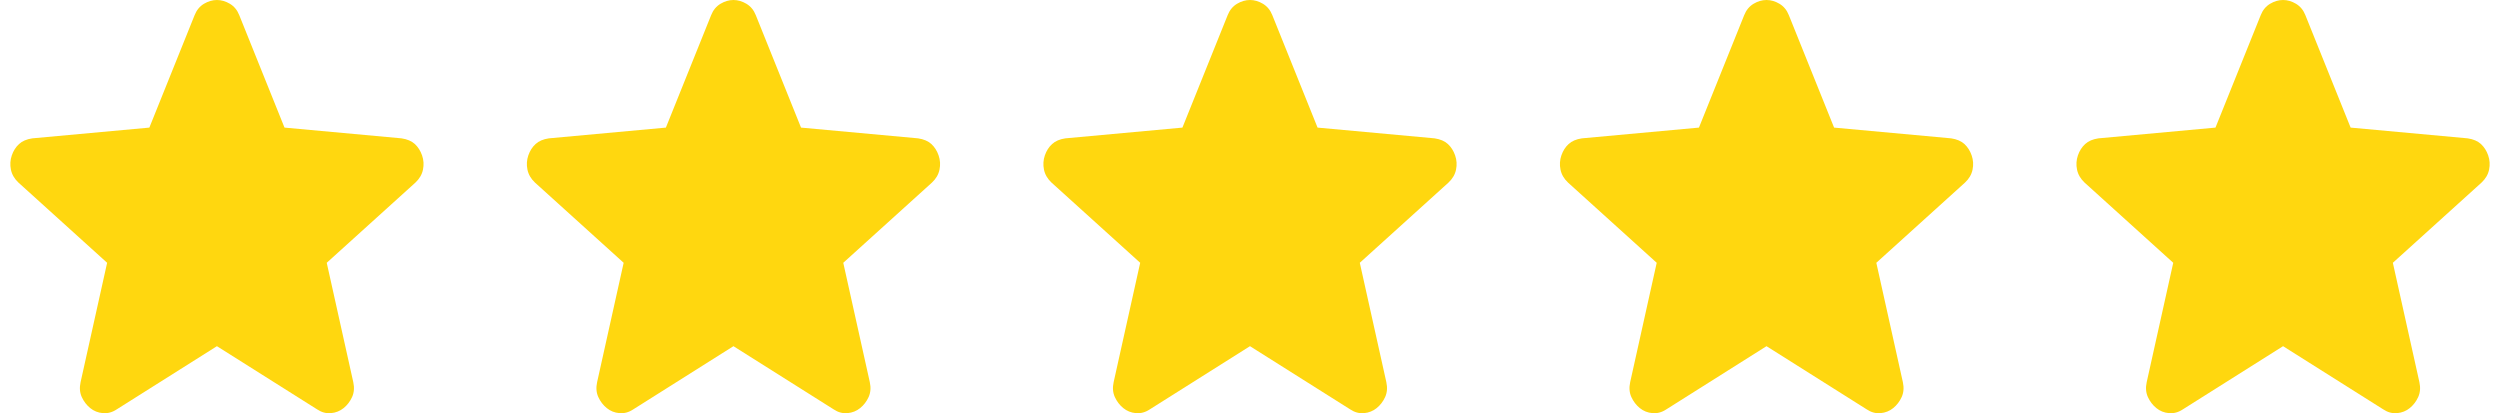
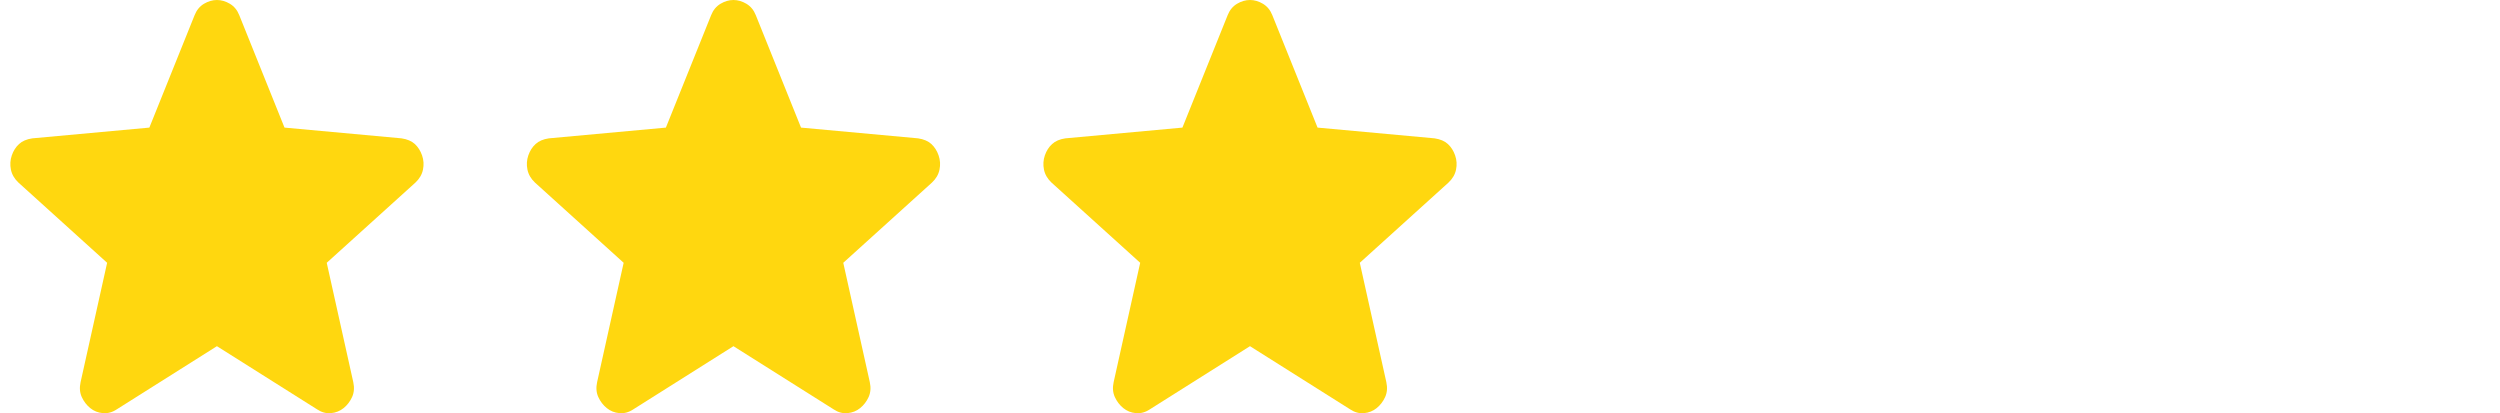
<svg xmlns="http://www.w3.org/2000/svg" width="121" height="20" viewBox="0 0 121 20" fill="none">
  <path d="M10.499 16.755L5.652 19.812C5.438 19.955 5.214 20.016 4.98 19.996C4.747 19.976 4.542 19.894 4.367 19.751C4.192 19.609 4.056 19.43 3.958 19.217C3.861 19.003 3.842 18.764 3.9 18.498L5.185 12.719L0.892 8.836C0.698 8.653 0.576 8.444 0.528 8.209C0.48 7.974 0.494 7.745 0.571 7.521C0.648 7.298 0.765 7.115 0.922 6.971C1.078 6.828 1.292 6.736 1.564 6.696L7.229 6.176L9.419 0.734C9.516 0.489 9.667 0.306 9.872 0.183C10.077 0.061 10.286 0 10.499 0C10.713 0 10.922 0.061 11.127 0.183C11.332 0.306 11.483 0.489 11.58 0.734L13.77 6.176L19.435 6.696C19.708 6.737 19.922 6.828 20.078 6.971C20.233 7.114 20.35 7.297 20.428 7.521C20.506 7.746 20.521 7.975 20.472 8.21C20.424 8.445 20.302 8.653 20.107 8.836L15.814 12.719L17.099 18.498C17.157 18.763 17.138 19.002 17.041 19.217C16.943 19.431 16.807 19.609 16.632 19.751C16.456 19.893 16.252 19.975 16.018 19.996C15.785 20.017 15.561 19.956 15.347 19.812L10.499 16.755Z" fill="#FFD70F" />
  <path d="M35.499 16.755L30.652 19.812C30.438 19.955 30.214 20.016 29.98 19.996C29.747 19.976 29.543 19.894 29.367 19.751C29.192 19.609 29.056 19.43 28.958 19.217C28.861 19.003 28.842 18.764 28.9 18.498L30.185 12.719L25.892 8.836C25.698 8.653 25.576 8.444 25.528 8.209C25.48 7.974 25.494 7.745 25.571 7.521C25.648 7.298 25.765 7.115 25.922 6.971C26.078 6.828 26.292 6.736 26.564 6.696L32.229 6.176L34.419 0.734C34.516 0.489 34.667 0.306 34.872 0.183C35.077 0.061 35.286 0 35.499 0C35.713 0 35.922 0.061 36.127 0.183C36.331 0.306 36.483 0.489 36.58 0.734L38.77 6.176L44.435 6.696C44.708 6.737 44.922 6.828 45.078 6.971C45.233 7.114 45.35 7.297 45.428 7.521C45.506 7.746 45.521 7.975 45.472 8.21C45.424 8.445 45.302 8.653 45.107 8.836L40.814 12.719L42.099 18.498C42.157 18.763 42.138 19.002 42.041 19.217C41.943 19.431 41.807 19.609 41.632 19.751C41.456 19.893 41.252 19.975 41.019 19.996C40.785 20.017 40.561 19.956 40.347 19.812L35.499 16.755Z" fill="#FFD70F" />
  <path d="M60.499 16.755L55.652 19.812C55.438 19.955 55.214 20.016 54.98 19.996C54.747 19.976 54.542 19.894 54.367 19.751C54.192 19.609 54.056 19.43 53.958 19.217C53.861 19.003 53.842 18.764 53.9 18.498L55.185 12.719L50.892 8.836C50.698 8.653 50.576 8.444 50.528 8.209C50.48 7.974 50.494 7.745 50.571 7.521C50.648 7.298 50.765 7.115 50.922 6.971C51.078 6.828 51.292 6.736 51.564 6.696L57.229 6.176L59.419 0.734C59.516 0.489 59.667 0.306 59.872 0.183C60.077 0.061 60.286 0 60.499 0C60.713 0 60.922 0.061 61.127 0.183C61.331 0.306 61.483 0.489 61.58 0.734L63.77 6.176L69.435 6.696C69.708 6.737 69.922 6.828 70.078 6.971C70.233 7.114 70.35 7.297 70.428 7.521C70.506 7.746 70.521 7.975 70.472 8.21C70.424 8.445 70.302 8.653 70.107 8.836L65.814 12.719L67.099 18.498C67.157 18.763 67.138 19.002 67.041 19.217C66.943 19.431 66.807 19.609 66.632 19.751C66.457 19.893 66.252 19.975 66.019 19.996C65.785 20.017 65.561 19.956 65.347 19.812L60.499 16.755Z" fill="#FFD70F" />
-   <path d="M85.499 16.755L80.652 19.812C80.438 19.955 80.214 20.016 79.981 19.996C79.747 19.976 79.543 19.894 79.367 19.751C79.192 19.609 79.056 19.43 78.958 19.217C78.861 19.003 78.842 18.764 78.9 18.498L80.185 12.719L75.892 8.836C75.698 8.653 75.576 8.444 75.528 8.209C75.48 7.974 75.494 7.745 75.571 7.521C75.648 7.298 75.765 7.115 75.921 6.971C76.078 6.828 76.292 6.736 76.564 6.696L82.229 6.176L84.419 0.734C84.516 0.489 84.668 0.306 84.872 0.183C85.077 0.061 85.286 0 85.499 0C85.713 0 85.922 0.061 86.127 0.183C86.332 0.306 86.483 0.489 86.58 0.734L88.77 6.176L94.435 6.696C94.708 6.737 94.922 6.828 95.078 6.971C95.233 7.114 95.35 7.297 95.428 7.521C95.506 7.746 95.521 7.975 95.472 8.21C95.424 8.445 95.302 8.653 95.107 8.836L90.814 12.719L92.099 18.498C92.157 18.763 92.138 19.002 92.041 19.217C91.943 19.431 91.807 19.609 91.632 19.751C91.457 19.893 91.252 19.975 91.019 19.996C90.785 20.017 90.561 19.956 90.347 19.812L85.499 16.755Z" fill="#FFD70F" />
-   <path d="M110.5 16.755L105.652 19.812C105.438 19.955 105.214 20.016 104.98 19.996C104.747 19.976 104.542 19.894 104.367 19.751C104.192 19.609 104.056 19.43 103.958 19.217C103.861 19.003 103.842 18.764 103.9 18.498L105.185 12.719L100.892 8.836C100.698 8.653 100.576 8.444 100.528 8.209C100.48 7.974 100.494 7.745 100.571 7.521C100.648 7.298 100.765 7.115 100.922 6.971C101.078 6.828 101.292 6.736 101.564 6.696L107.229 6.176L109.419 0.734C109.516 0.489 109.667 0.306 109.872 0.183C110.077 0.061 110.286 0 110.5 0C110.713 0 110.922 0.061 111.127 0.183C111.332 0.306 111.483 0.489 111.58 0.734L113.77 6.176L119.435 6.696C119.708 6.737 119.922 6.828 120.077 6.971C120.233 7.114 120.35 7.297 120.428 7.521C120.506 7.746 120.521 7.975 120.472 8.21C120.424 8.445 120.302 8.653 120.107 8.836L115.814 12.719L117.099 18.498C117.157 18.763 117.138 19.002 117.041 19.217C116.943 19.431 116.807 19.609 116.632 19.751C116.457 19.893 116.252 19.975 116.019 19.996C115.785 20.017 115.561 19.956 115.347 19.812L110.5 16.755Z" fill="#FFD70F" />
</svg>